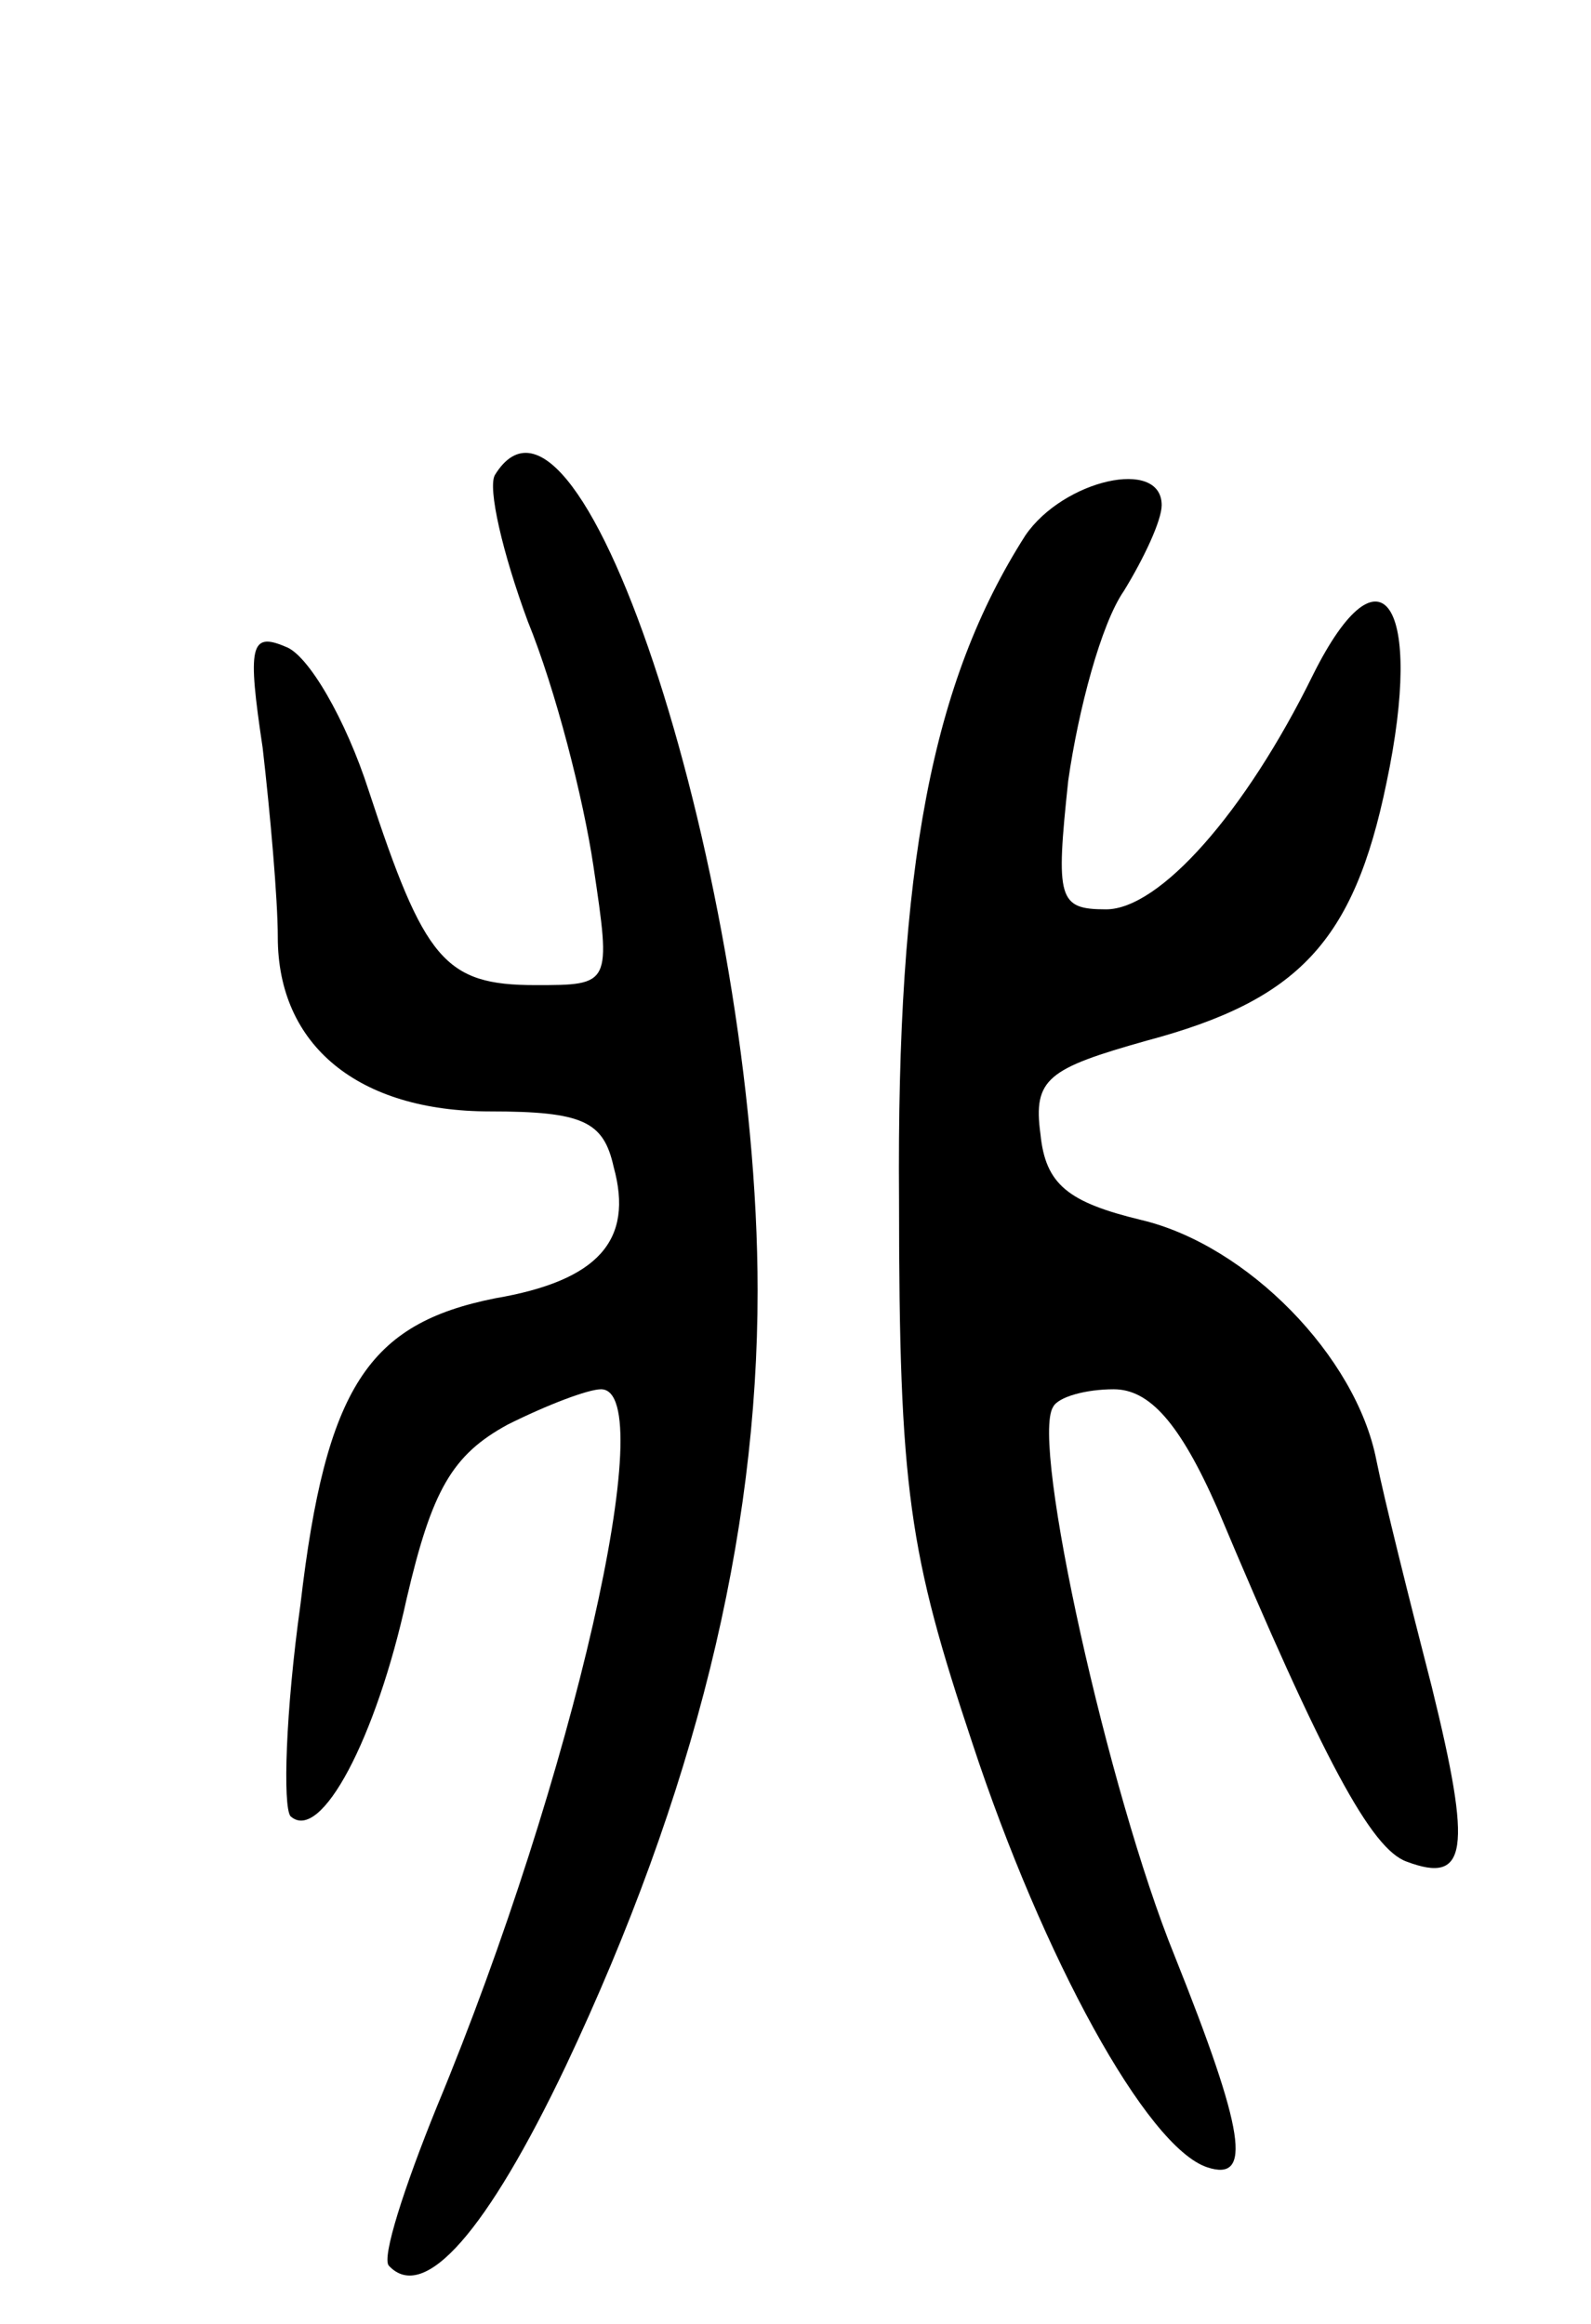
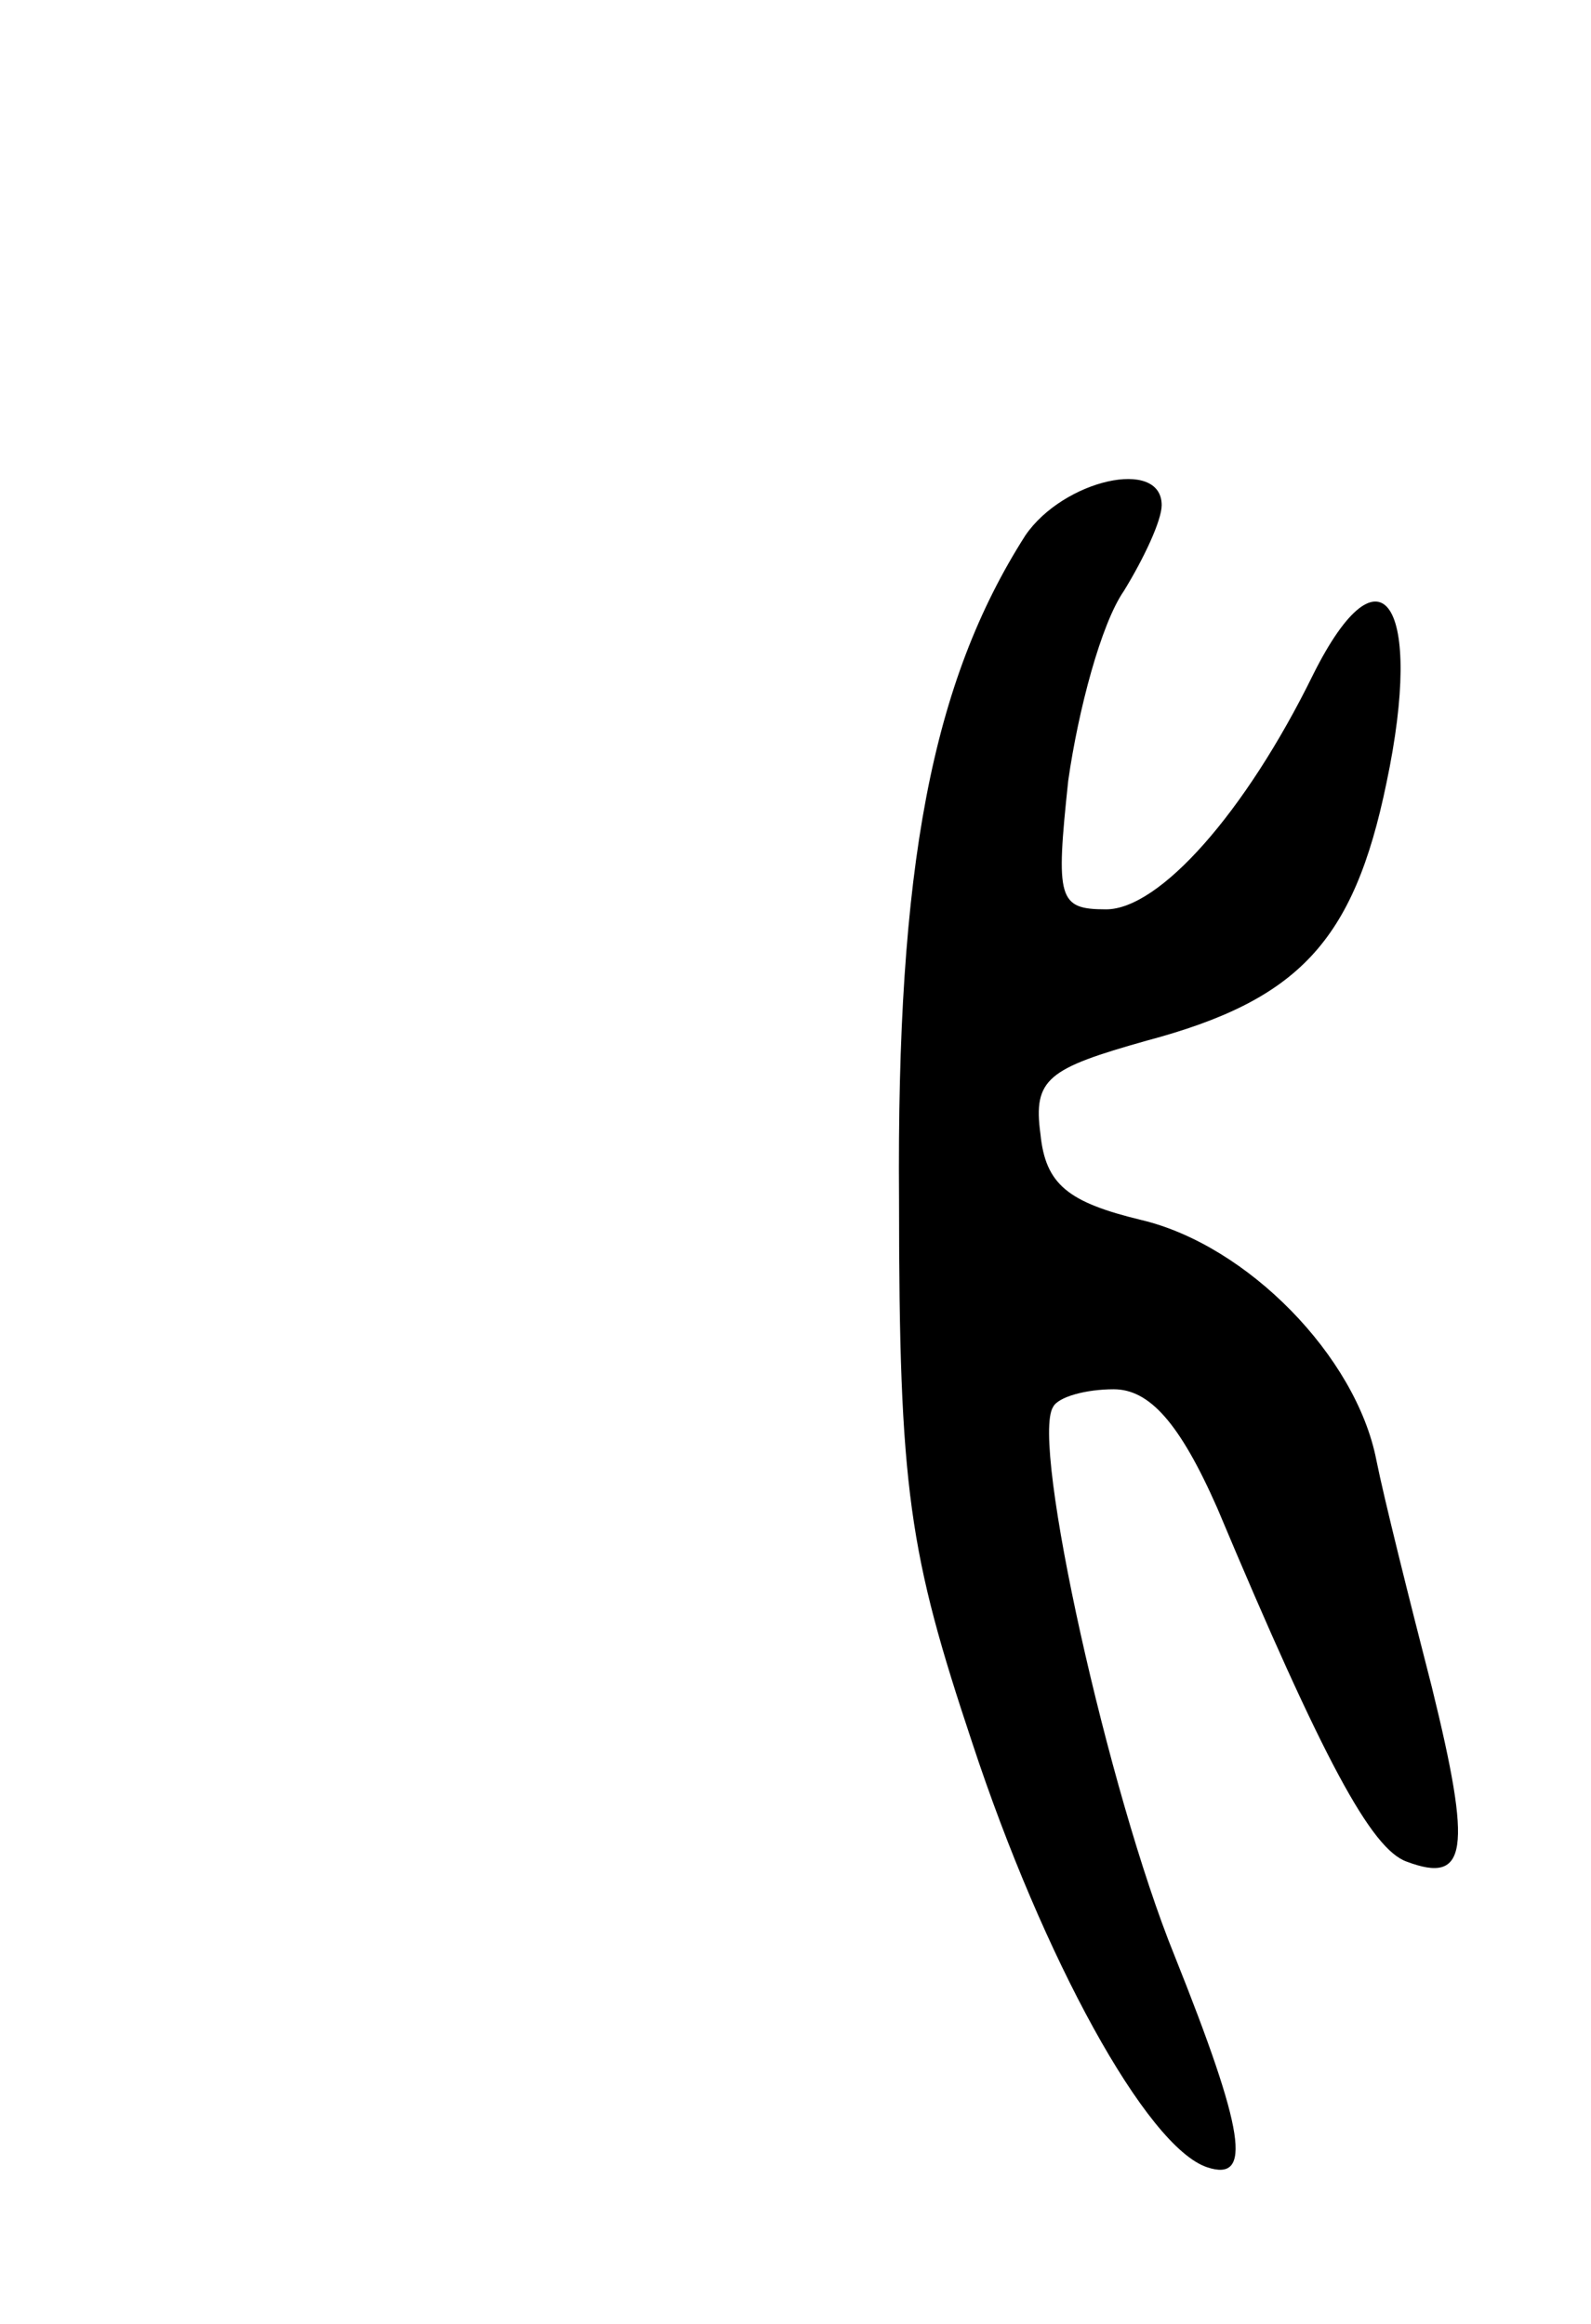
<svg xmlns="http://www.w3.org/2000/svg" version="1.0" width="63" height="92" viewBox="0 0 63 92">
  <g transform="translate(0,92) scale(0.1,-0.1)">
-     <path d="M196 732 c-3 -5 3 -31 13 -58 11 -27 22 -70 26 -97 7 -47 7 -47 -23 -47 -36 0 -44 10 -66 77 -9 28 -24 54 -33 57 -14 6 -15 0 -9 -40 3 -26 6 -60 6 -75 0 -43 32 -69 84 -69 37 0 45 -4 49 -22 8 -29 -6 -45 -47 -52 -50 -10 -67 -35 -77 -121 -6 -43 -7 -80 -4 -84 12 -11 34 31 46 86 10 43 18 57 40 69 16 8 32 14 37 14 24 0 -11 -154 -65 -284 -13 -32 -22 -60 -19 -63 14 -15 39 14 70 79 51 108 76 209 76 307 0 161 -70 378 -104 323z" />
    <path d="M406 708 c-37 -58 -51 -131 -50 -263 0 -115 4 -140 29 -215 28 -85 69 -160 93 -168 18 -6 15 14 -13 84 -26 64 -57 203 -48 217 2 4 13 7 24 7 14 0 26 -13 41 -47 42 -100 61 -135 75 -140 24 -9 26 4 10 69 -9 35 -19 75 -22 90 -8 41 -51 85 -93 95 -29 7 -38 14 -40 34 -3 22 3 26 42 37 60 16 82 39 95 102 15 71 -2 97 -29 43 -27 -55 -61 -93 -82 -93 -19 0 -20 4 -15 51 4 28 13 62 22 75 8 13 15 28 15 34 0 19 -39 10 -54 -12z" />
  </g>
</svg>